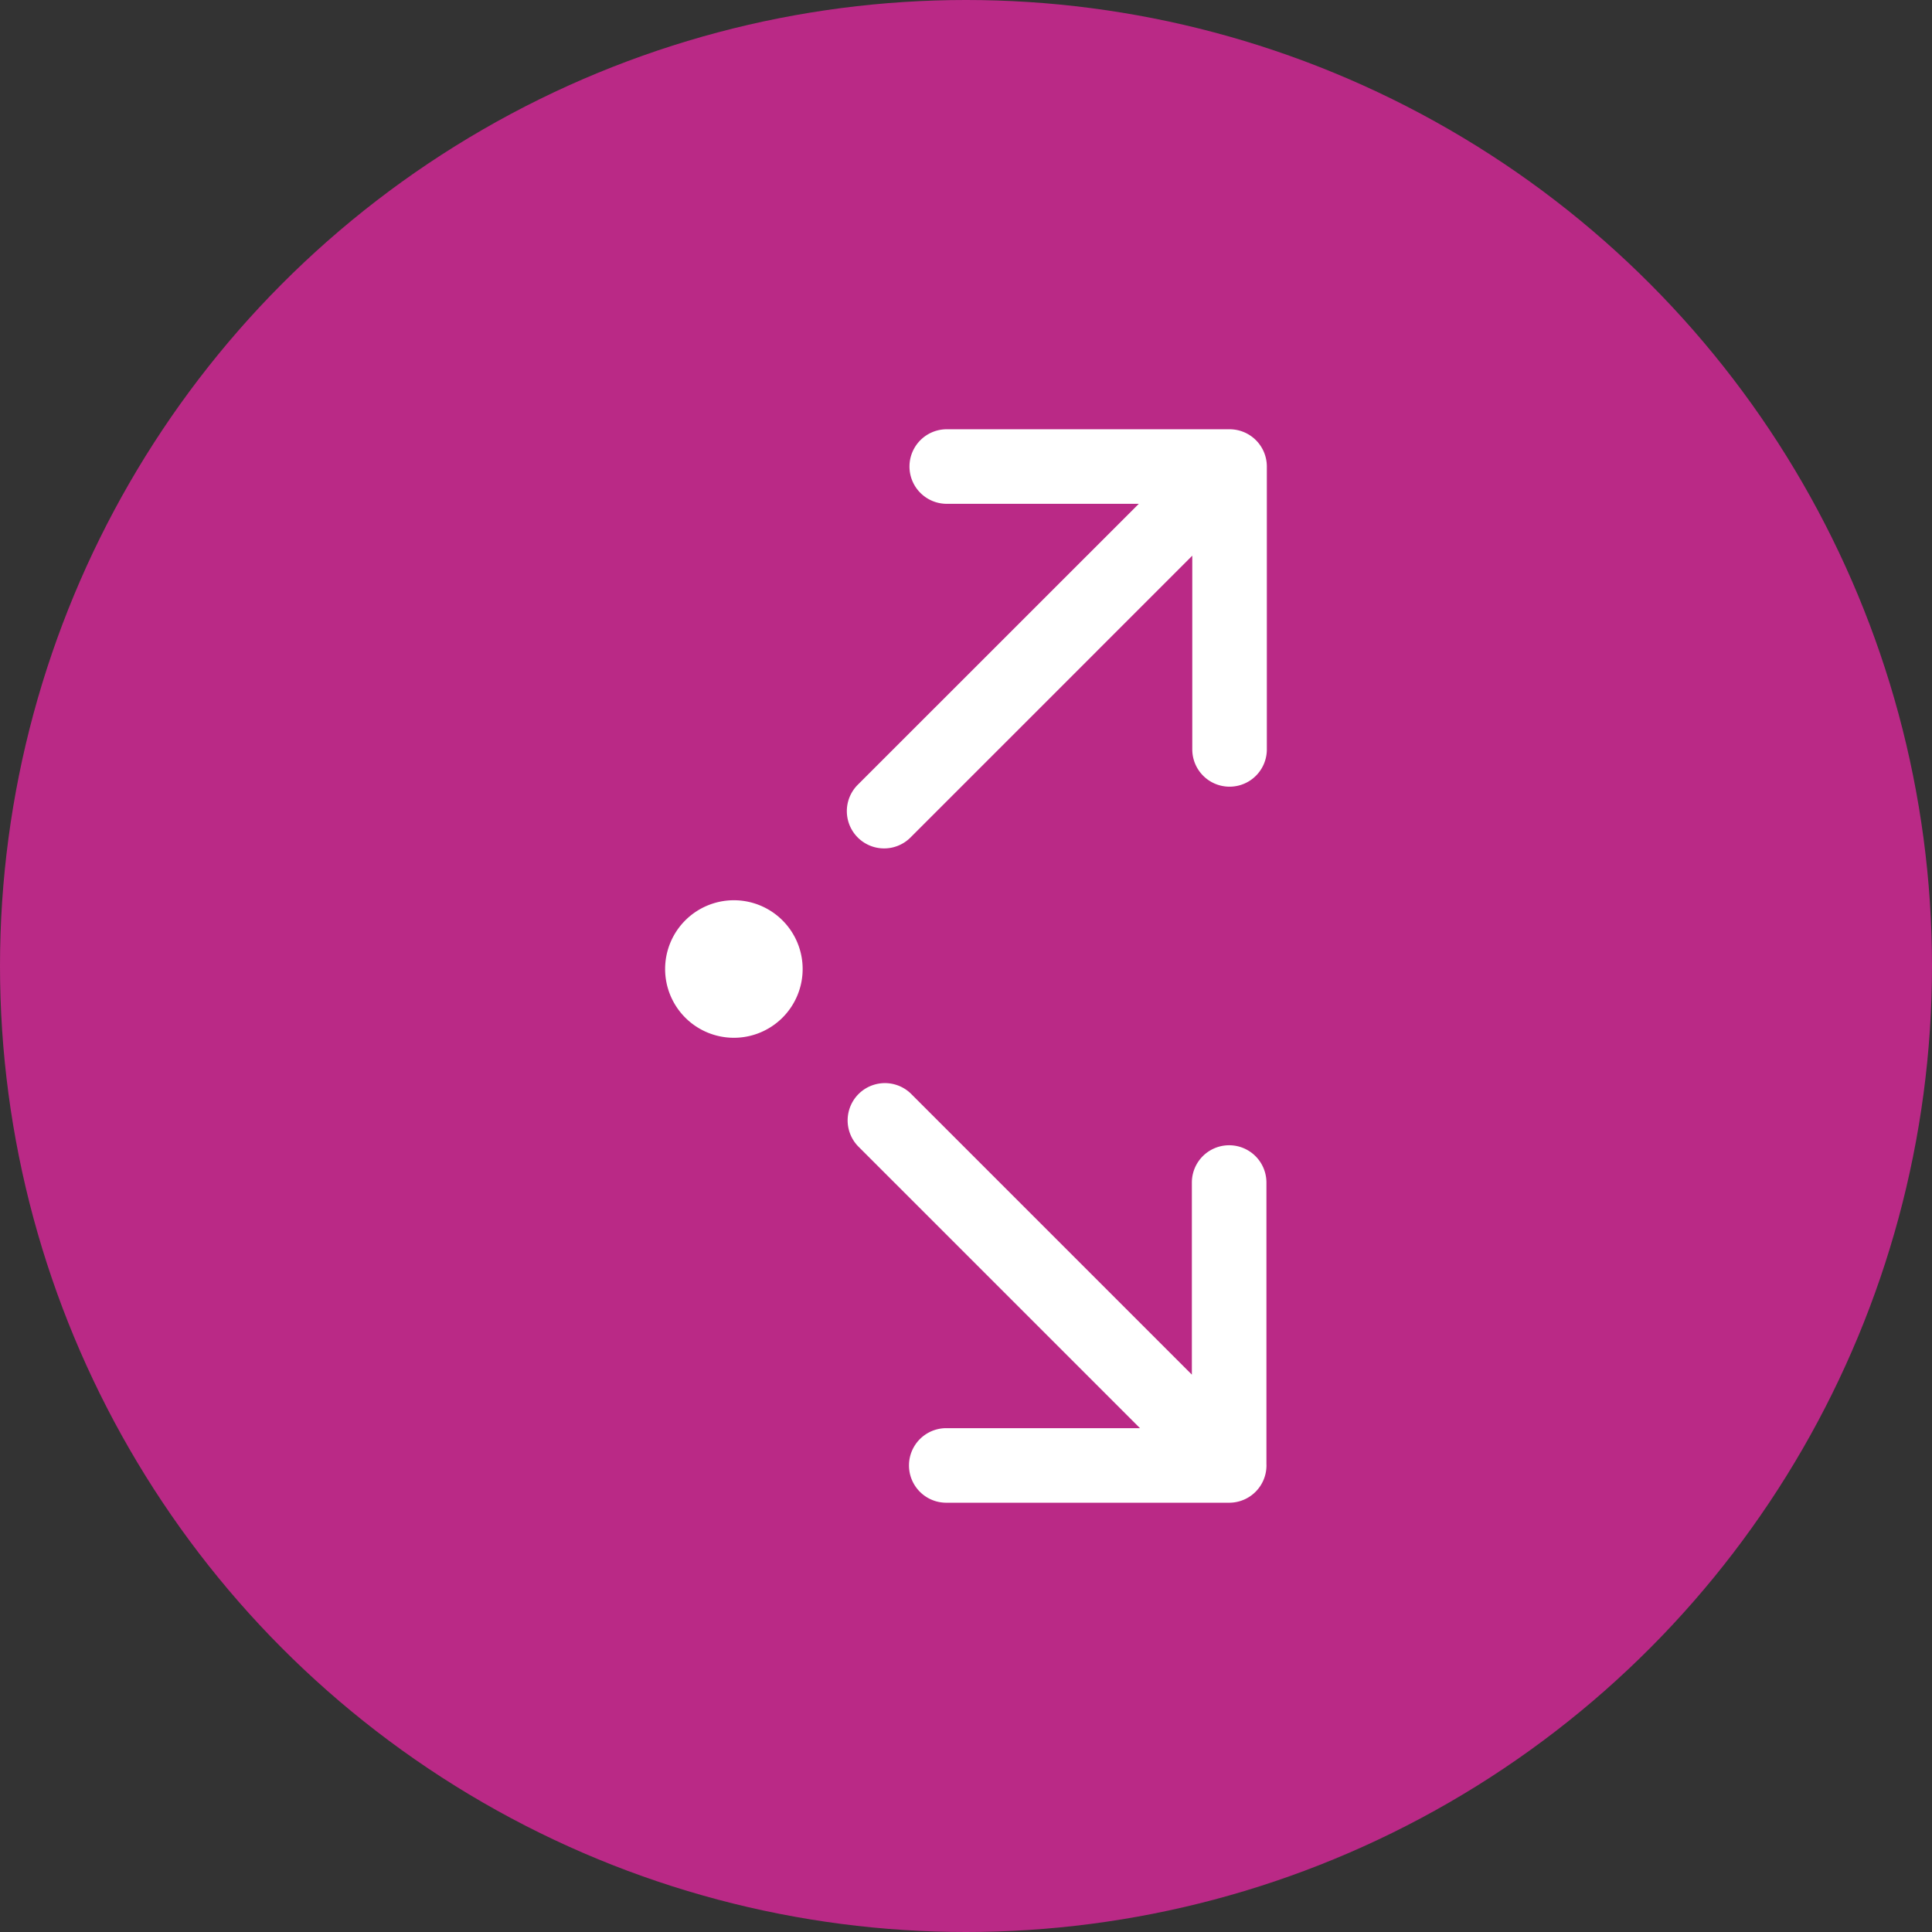
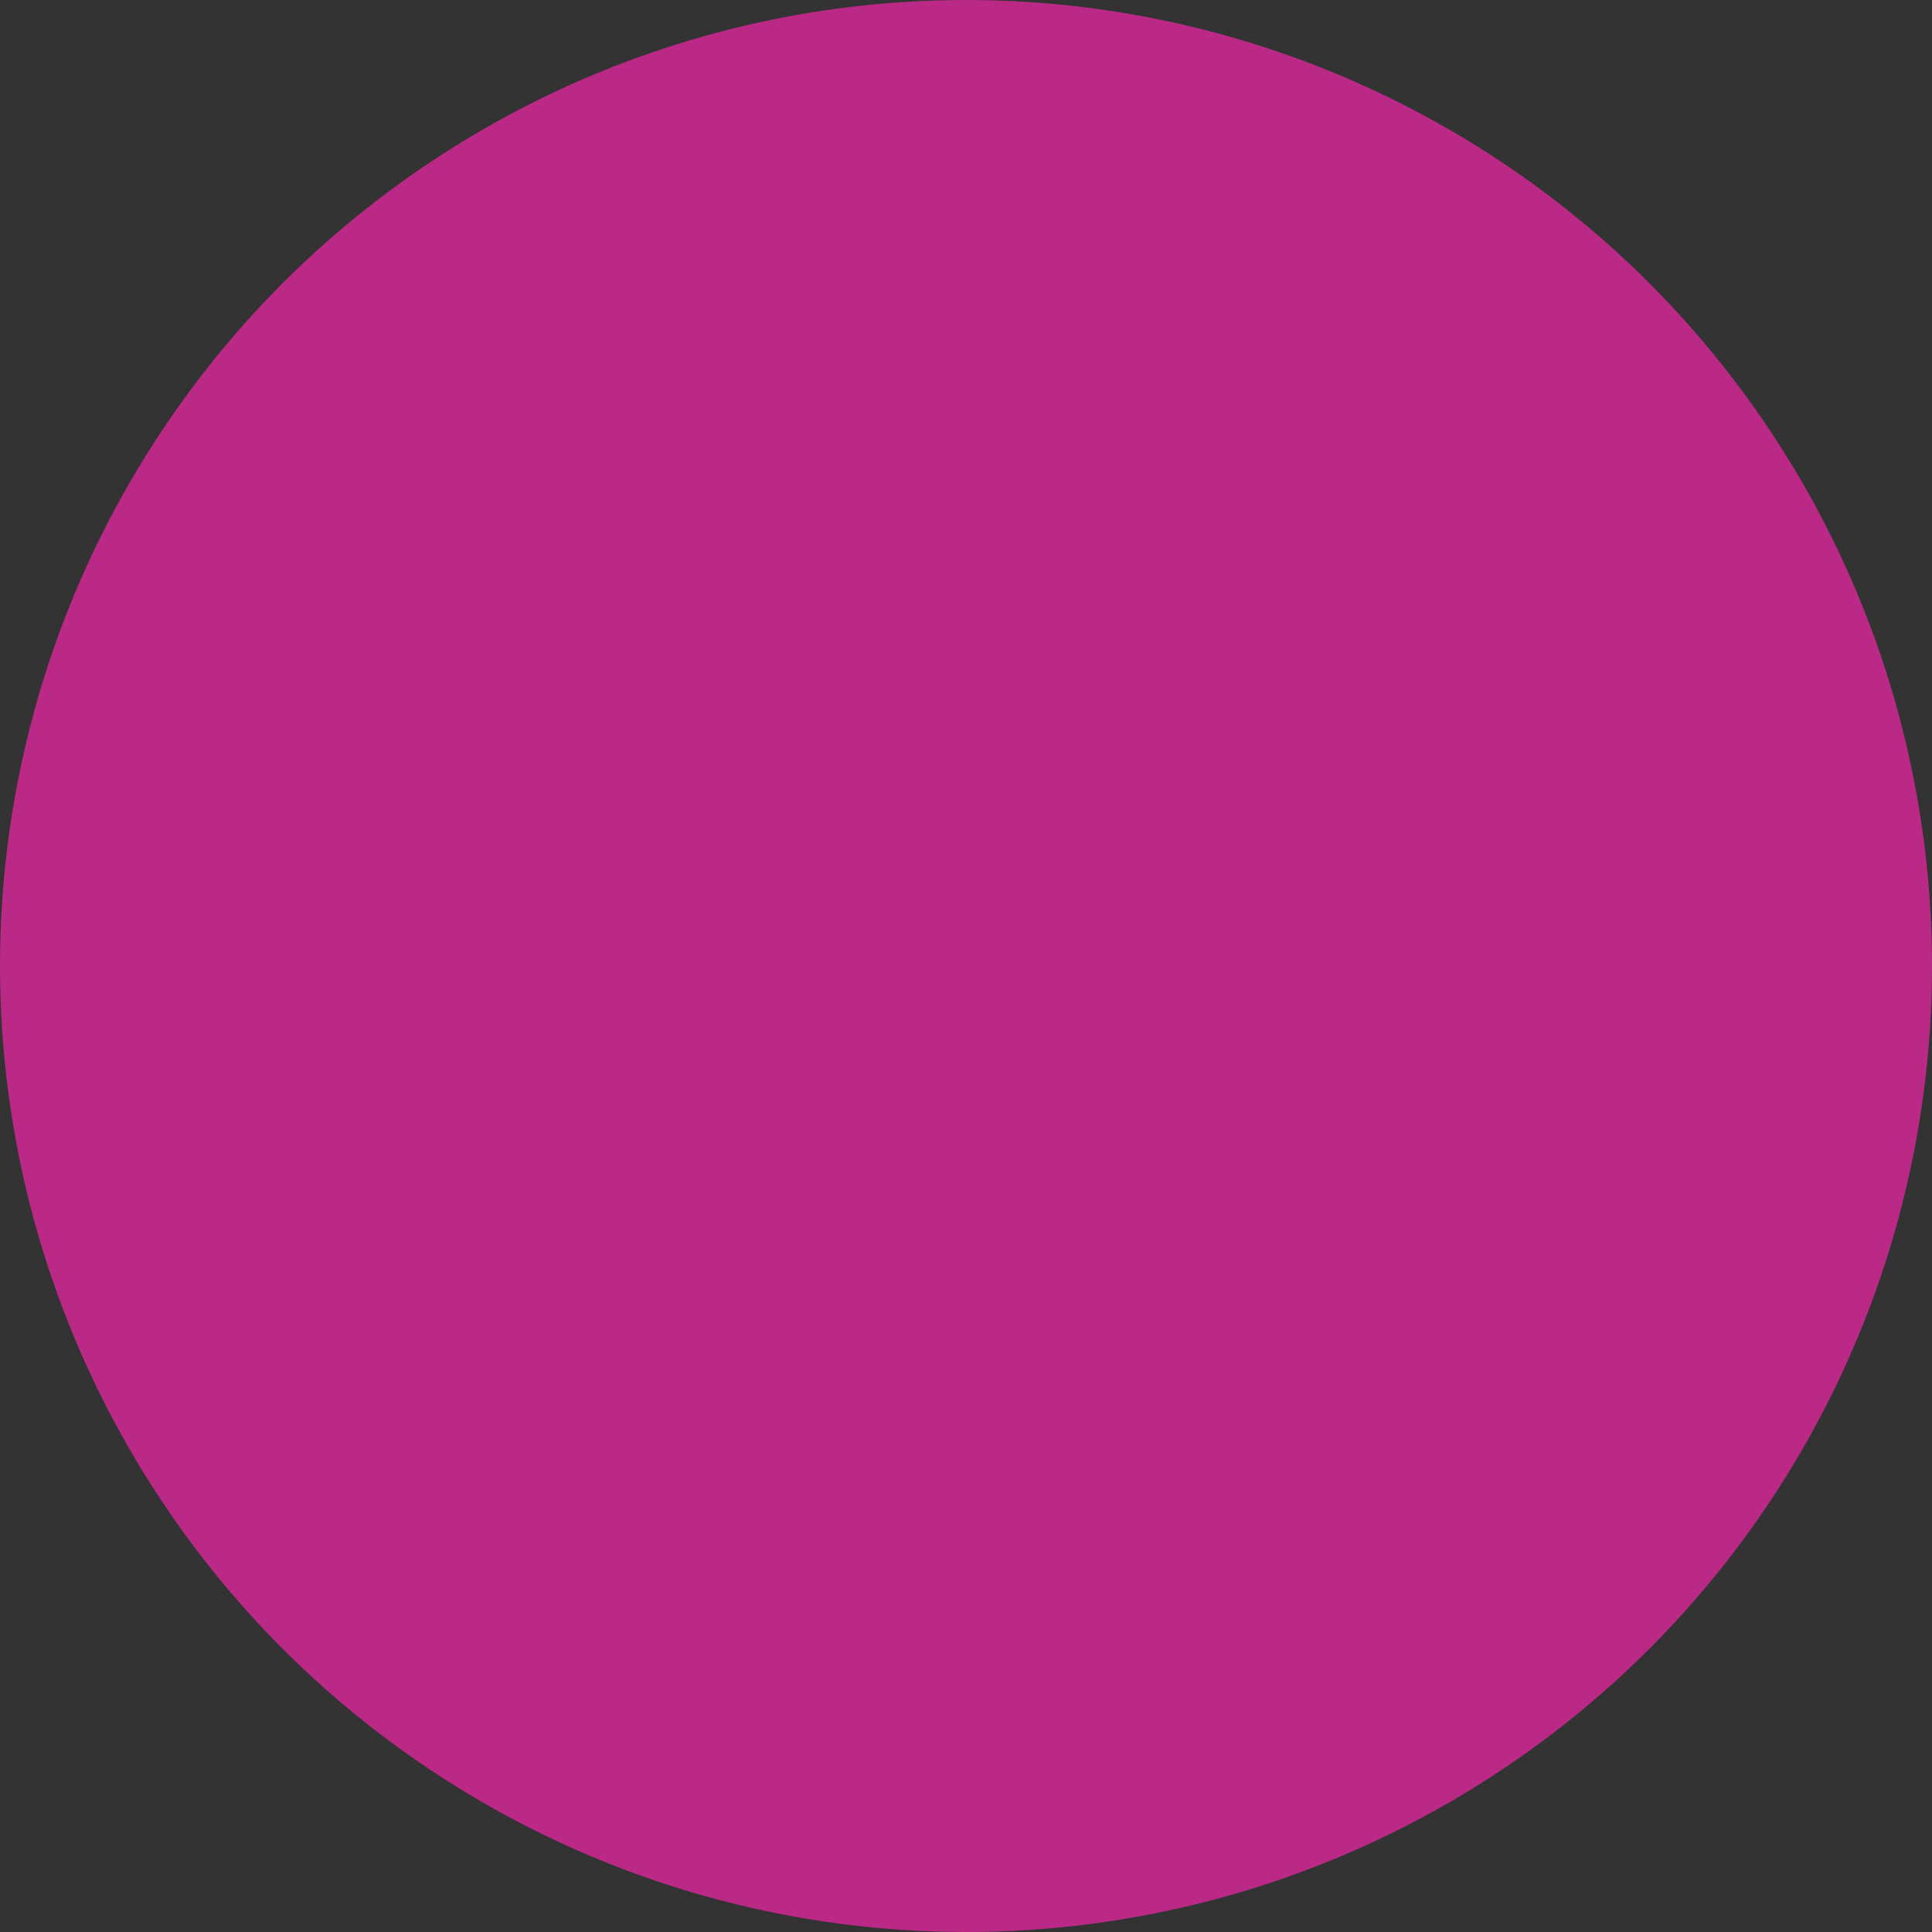
<svg xmlns="http://www.w3.org/2000/svg" id="Composant_56" data-name="Composant 56" width="98" height="98" viewBox="0 0 98 98">
  <rect x="0" y="0" width="98" height="98" fill="#333333" stroke="none" />
  <defs>
    <clipPath id="clip-path">
-       <rect id="Rectangle_715" data-name="Rectangle 715" width="30.522" height="54.452" fill="#fff" />
-     </clipPath>
+       </clipPath>
  </defs>
  <circle id="Ellipse_27" data-name="Ellipse 27" cx="49" cy="49" r="49" fill="#ba2986" />
  <g id="Groupe_5422" data-name="Groupe 5422" transform="translate(33.738 21.773)">
    <g id="Groupe_5421" data-name="Groupe 5421" clip-path="url(#clip-path)">
-       <path id="Tracé_9484" data-name="Tracé 9484" d="M3.488,107.389a3.488,3.488,0,1,0,3.488,3.488,3.488,3.488,0,0,0-3.488-3.488" transform="translate(0 -83.497)" fill="#fff" />
      <path id="Tracé_9485" data-name="Tracé 9485" d="M60.845,0H46.5a1.891,1.891,0,1,0,0,3.782h9.742L41.986,18.033a1.891,1.891,0,0,0,2.674,2.675L58.954,6.413v9.826a1.891,1.891,0,1,0,3.782,0V1.89A1.891,1.891,0,0,0,60.845,0" transform="translate(-32.214 0.001)" fill="#fff" />
-       <path id="Tracé_9486" data-name="Tracé 9486" d="M62.789,168.363V154.056a1.891,1.891,0,1,0-3.782,0V163.8L44.755,149.547a1.891,1.891,0,0,0-2.674,2.674l14.294,14.294H46.549a1.891,1.891,0,1,0,0,3.782H60.9a1.891,1.891,0,0,0,1.891-1.891v-.042Z" transform="translate(-32.288 -115.845)" fill="#fff" />
    </g>
  </g>
</svg>